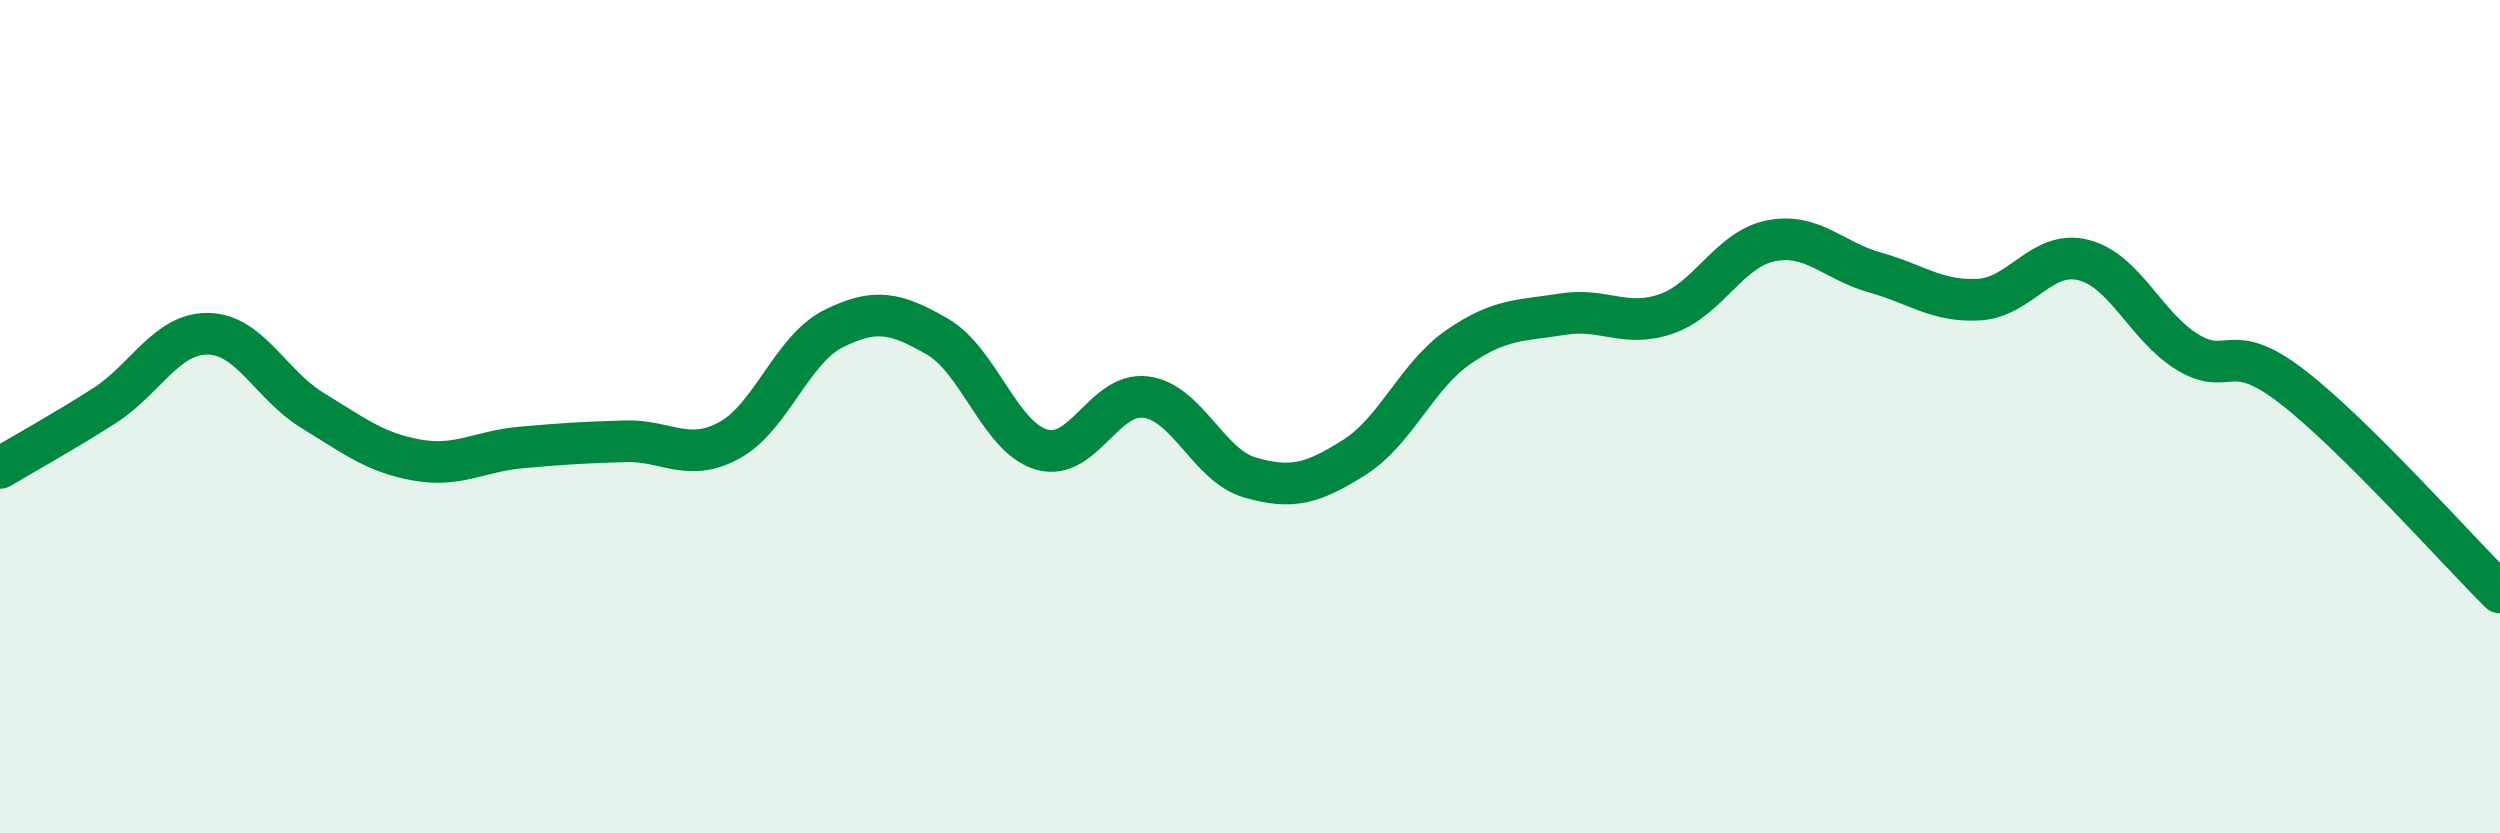
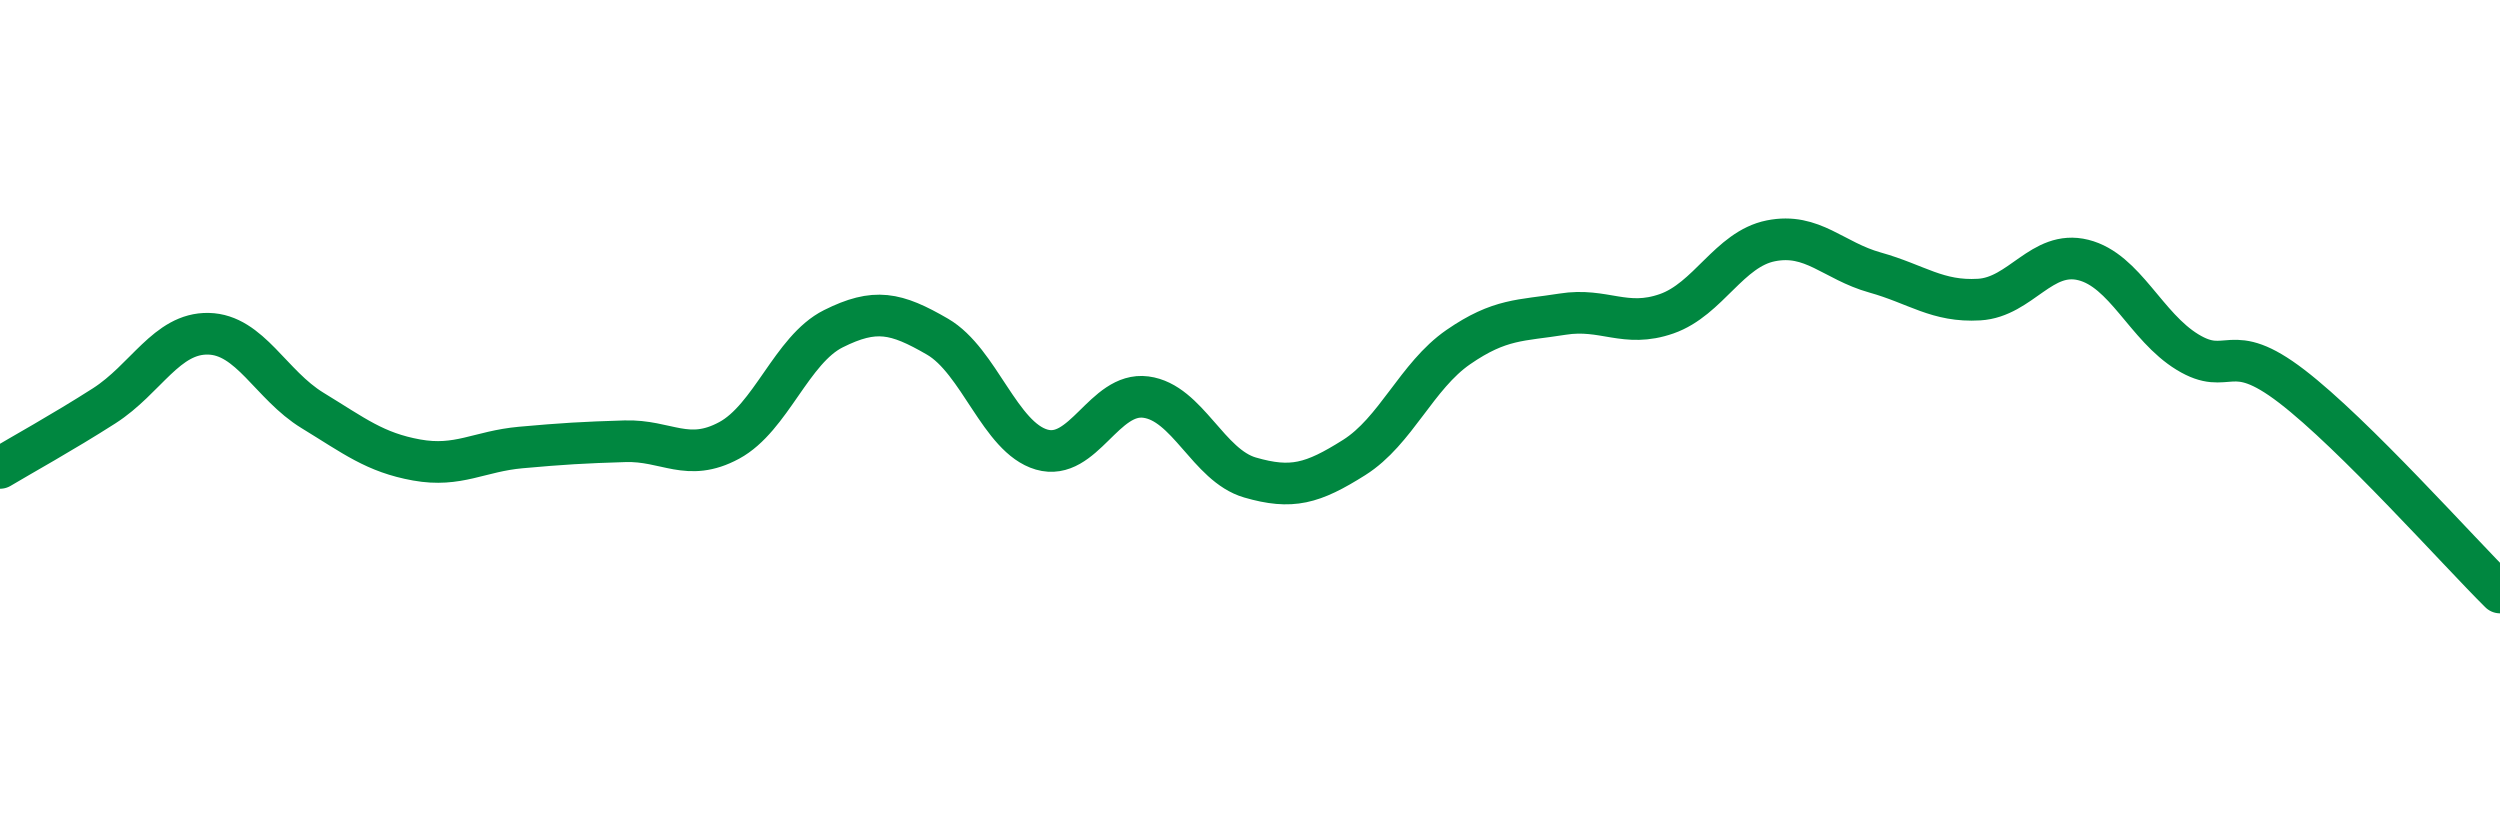
<svg xmlns="http://www.w3.org/2000/svg" width="60" height="20" viewBox="0 0 60 20">
-   <path d="M 0,11.23 C 0.5,10.93 1.5,10.38 2.5,9.74 C 3.5,9.1 4,7.99 5,8.01 C 6,8.03 6.5,9.24 7.5,9.85 C 8.5,10.46 9,10.86 10,11.04 C 11,11.22 11.5,10.83 12.5,10.74 C 13.5,10.65 14,10.62 15,10.59 C 16,10.56 16.5,11.11 17.5,10.57 C 18.5,10.03 19,8.39 20,7.89 C 21,7.39 21.5,7.5 22.5,8.08 C 23.5,8.66 24,10.5 25,10.79 C 26,11.08 26.5,9.4 27.5,9.53 C 28.5,9.66 29,11.17 30,11.46 C 31,11.75 31.5,11.61 32.5,10.98 C 33.5,10.35 34,9.02 35,8.33 C 36,7.64 36.5,7.7 37.5,7.54 C 38.5,7.38 39,7.88 40,7.53 C 41,7.18 41.5,5.98 42.5,5.78 C 43.5,5.58 44,6.26 45,6.54 C 46,6.82 46.5,7.25 47.5,7.19 C 48.5,7.13 49,5.99 50,6.24 C 51,6.49 51.5,7.84 52.5,8.45 C 53.5,9.06 53.5,8.12 55,9.27 C 56.5,10.42 59,13.23 60,14.22L60 20L0 20Z" fill="#008740" opacity="0.1" stroke-linecap="round" stroke-linejoin="round" />
  <path d="M 0,11.23 C 0.5,10.93 1.5,10.38 2.5,9.74 C 3.5,9.1 4,7.99 5,8.01 C 6,8.03 6.5,9.24 7.5,9.85 C 8.5,10.46 9,10.86 10,11.04 C 11,11.22 11.5,10.83 12.5,10.74 C 13.5,10.65 14,10.62 15,10.59 C 16,10.56 16.5,11.11 17.5,10.57 C 18.5,10.03 19,8.39 20,7.89 C 21,7.39 21.5,7.5 22.5,8.08 C 23.5,8.66 24,10.5 25,10.79 C 26,11.08 26.5,9.4 27.5,9.53 C 28.5,9.66 29,11.17 30,11.46 C 31,11.75 31.5,11.61 32.5,10.98 C 33.5,10.35 34,9.02 35,8.33 C 36,7.64 36.5,7.7 37.5,7.54 C 38.5,7.38 39,7.88 40,7.53 C 41,7.18 41.5,5.98 42.5,5.78 C 43.5,5.58 44,6.26 45,6.54 C 46,6.82 46.5,7.25 47.5,7.19 C 48.5,7.13 49,5.99 50,6.24 C 51,6.49 51.5,7.84 52.5,8.45 C 53.5,9.06 53.5,8.12 55,9.27 C 56.5,10.42 59,13.23 60,14.22" stroke="#008740" stroke-width="1" fill="none" stroke-linecap="round" stroke-linejoin="round" />
</svg>